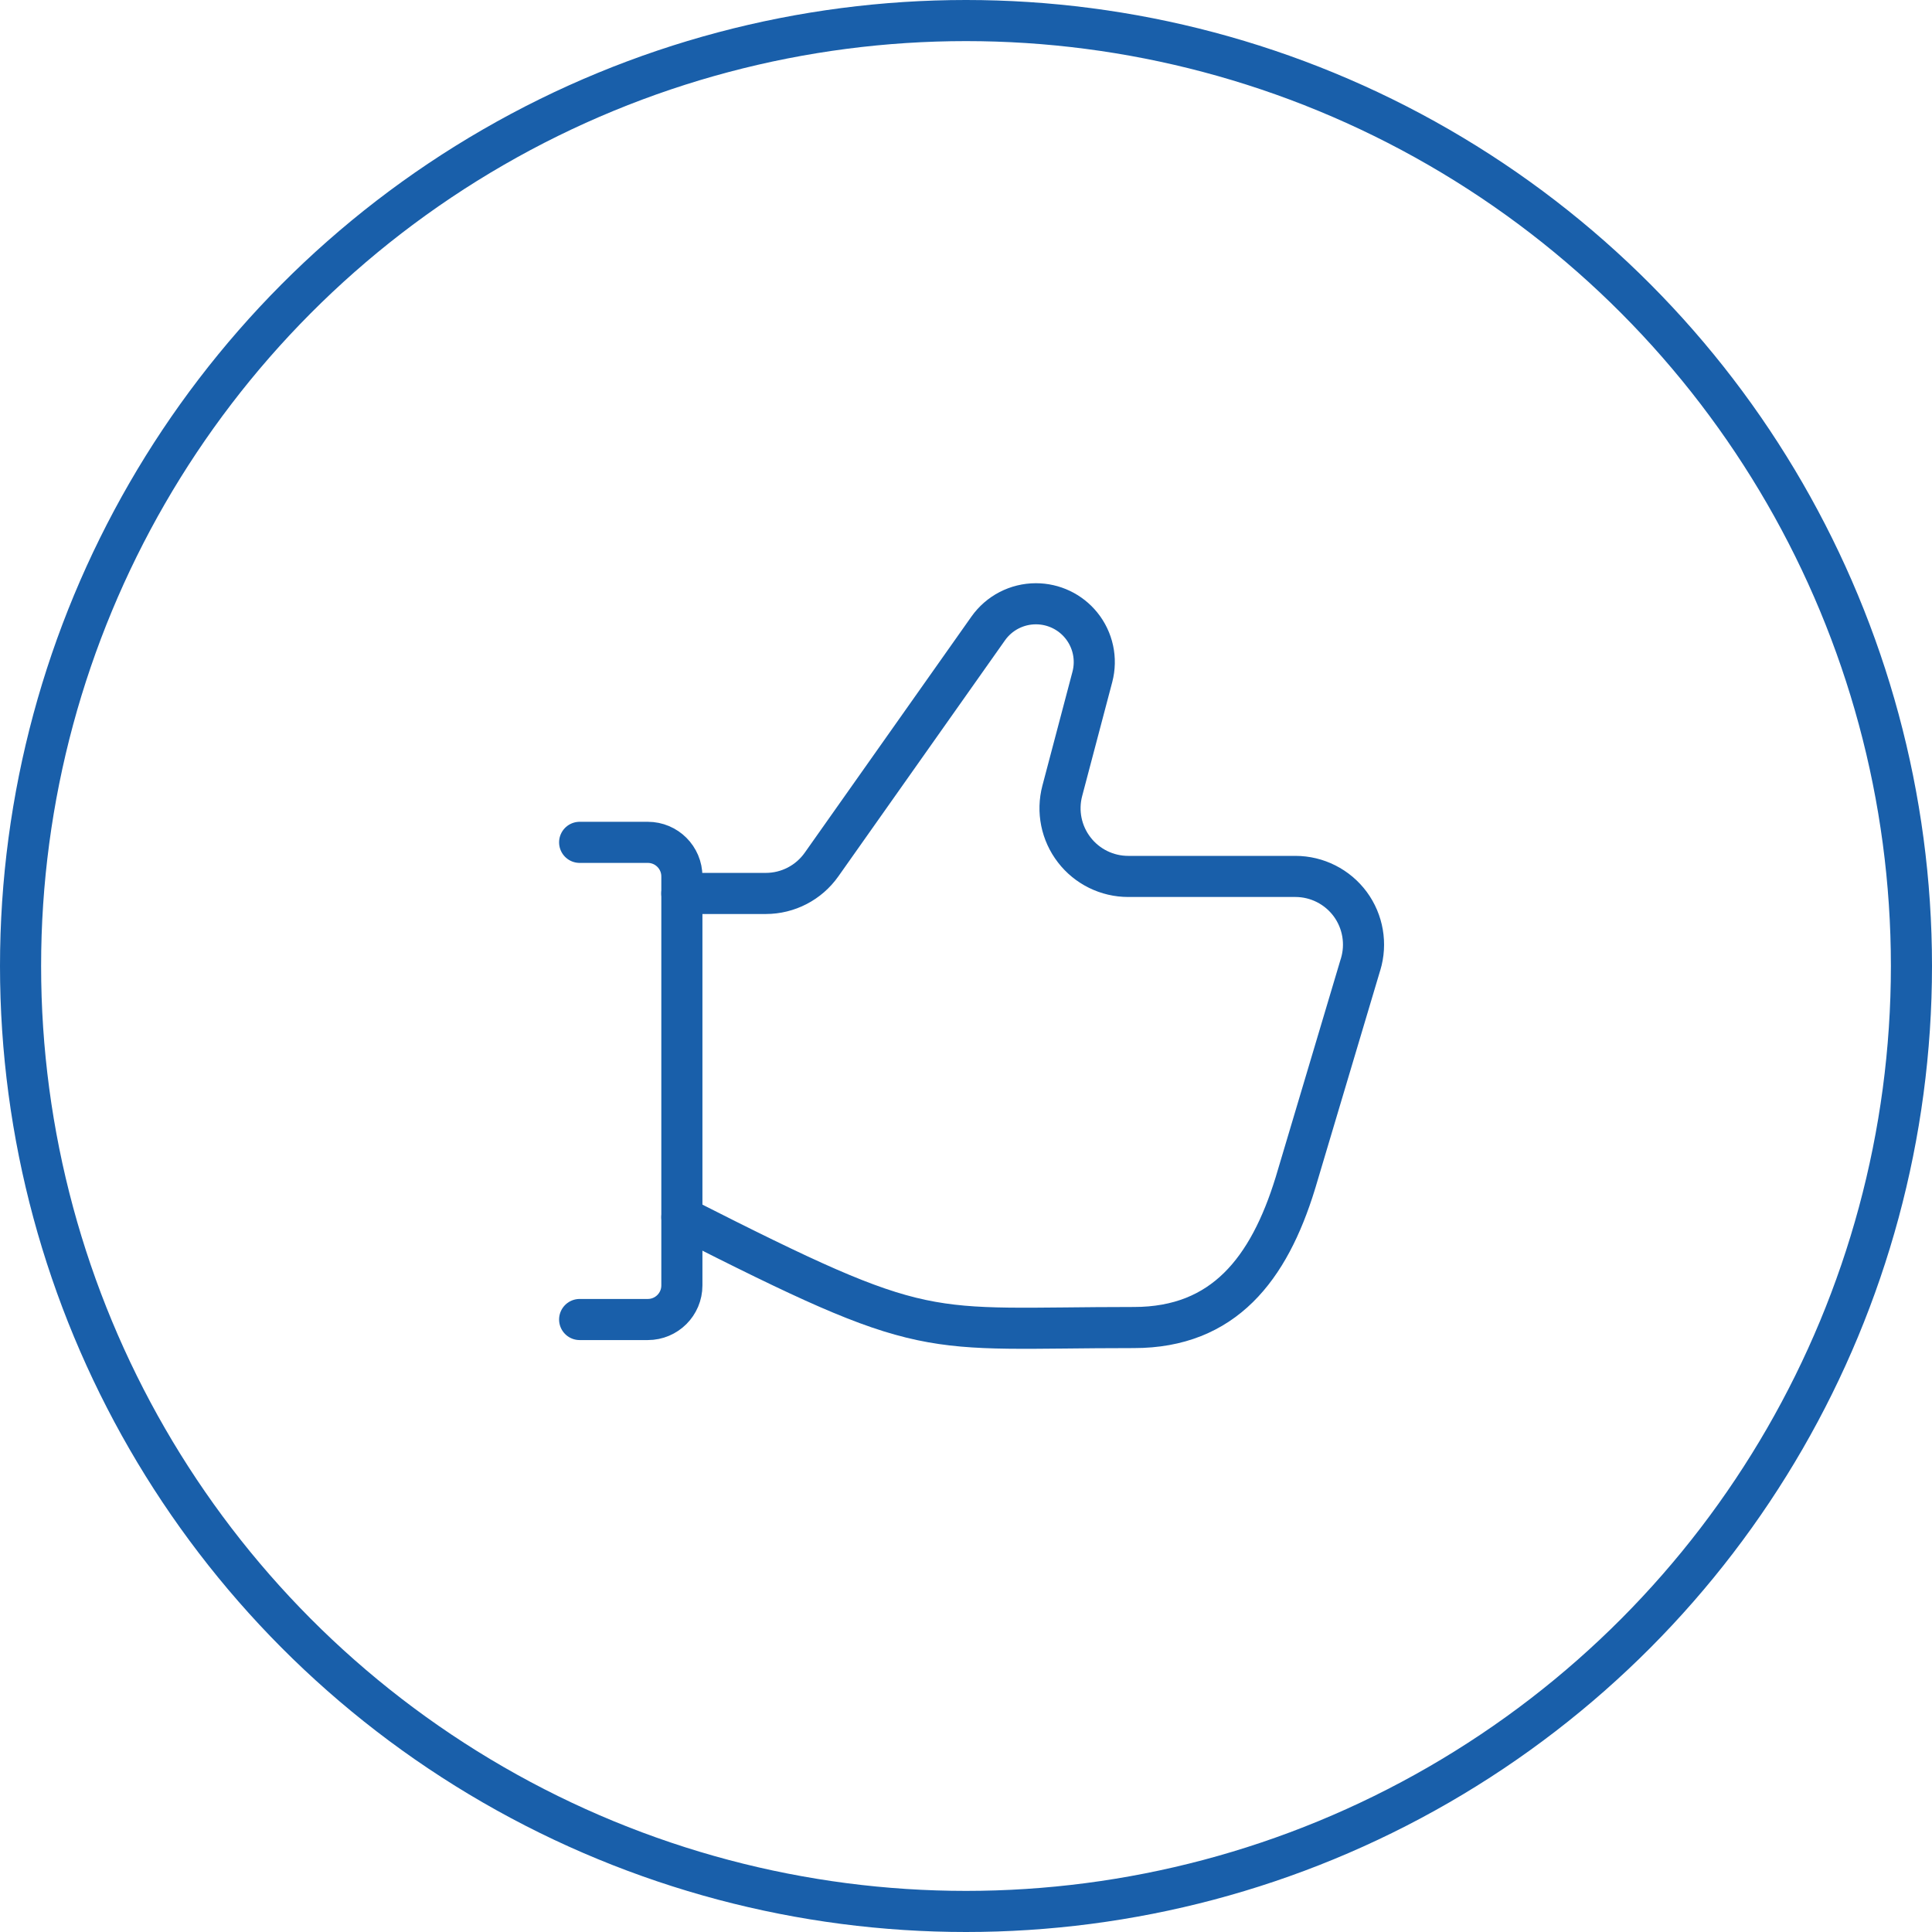
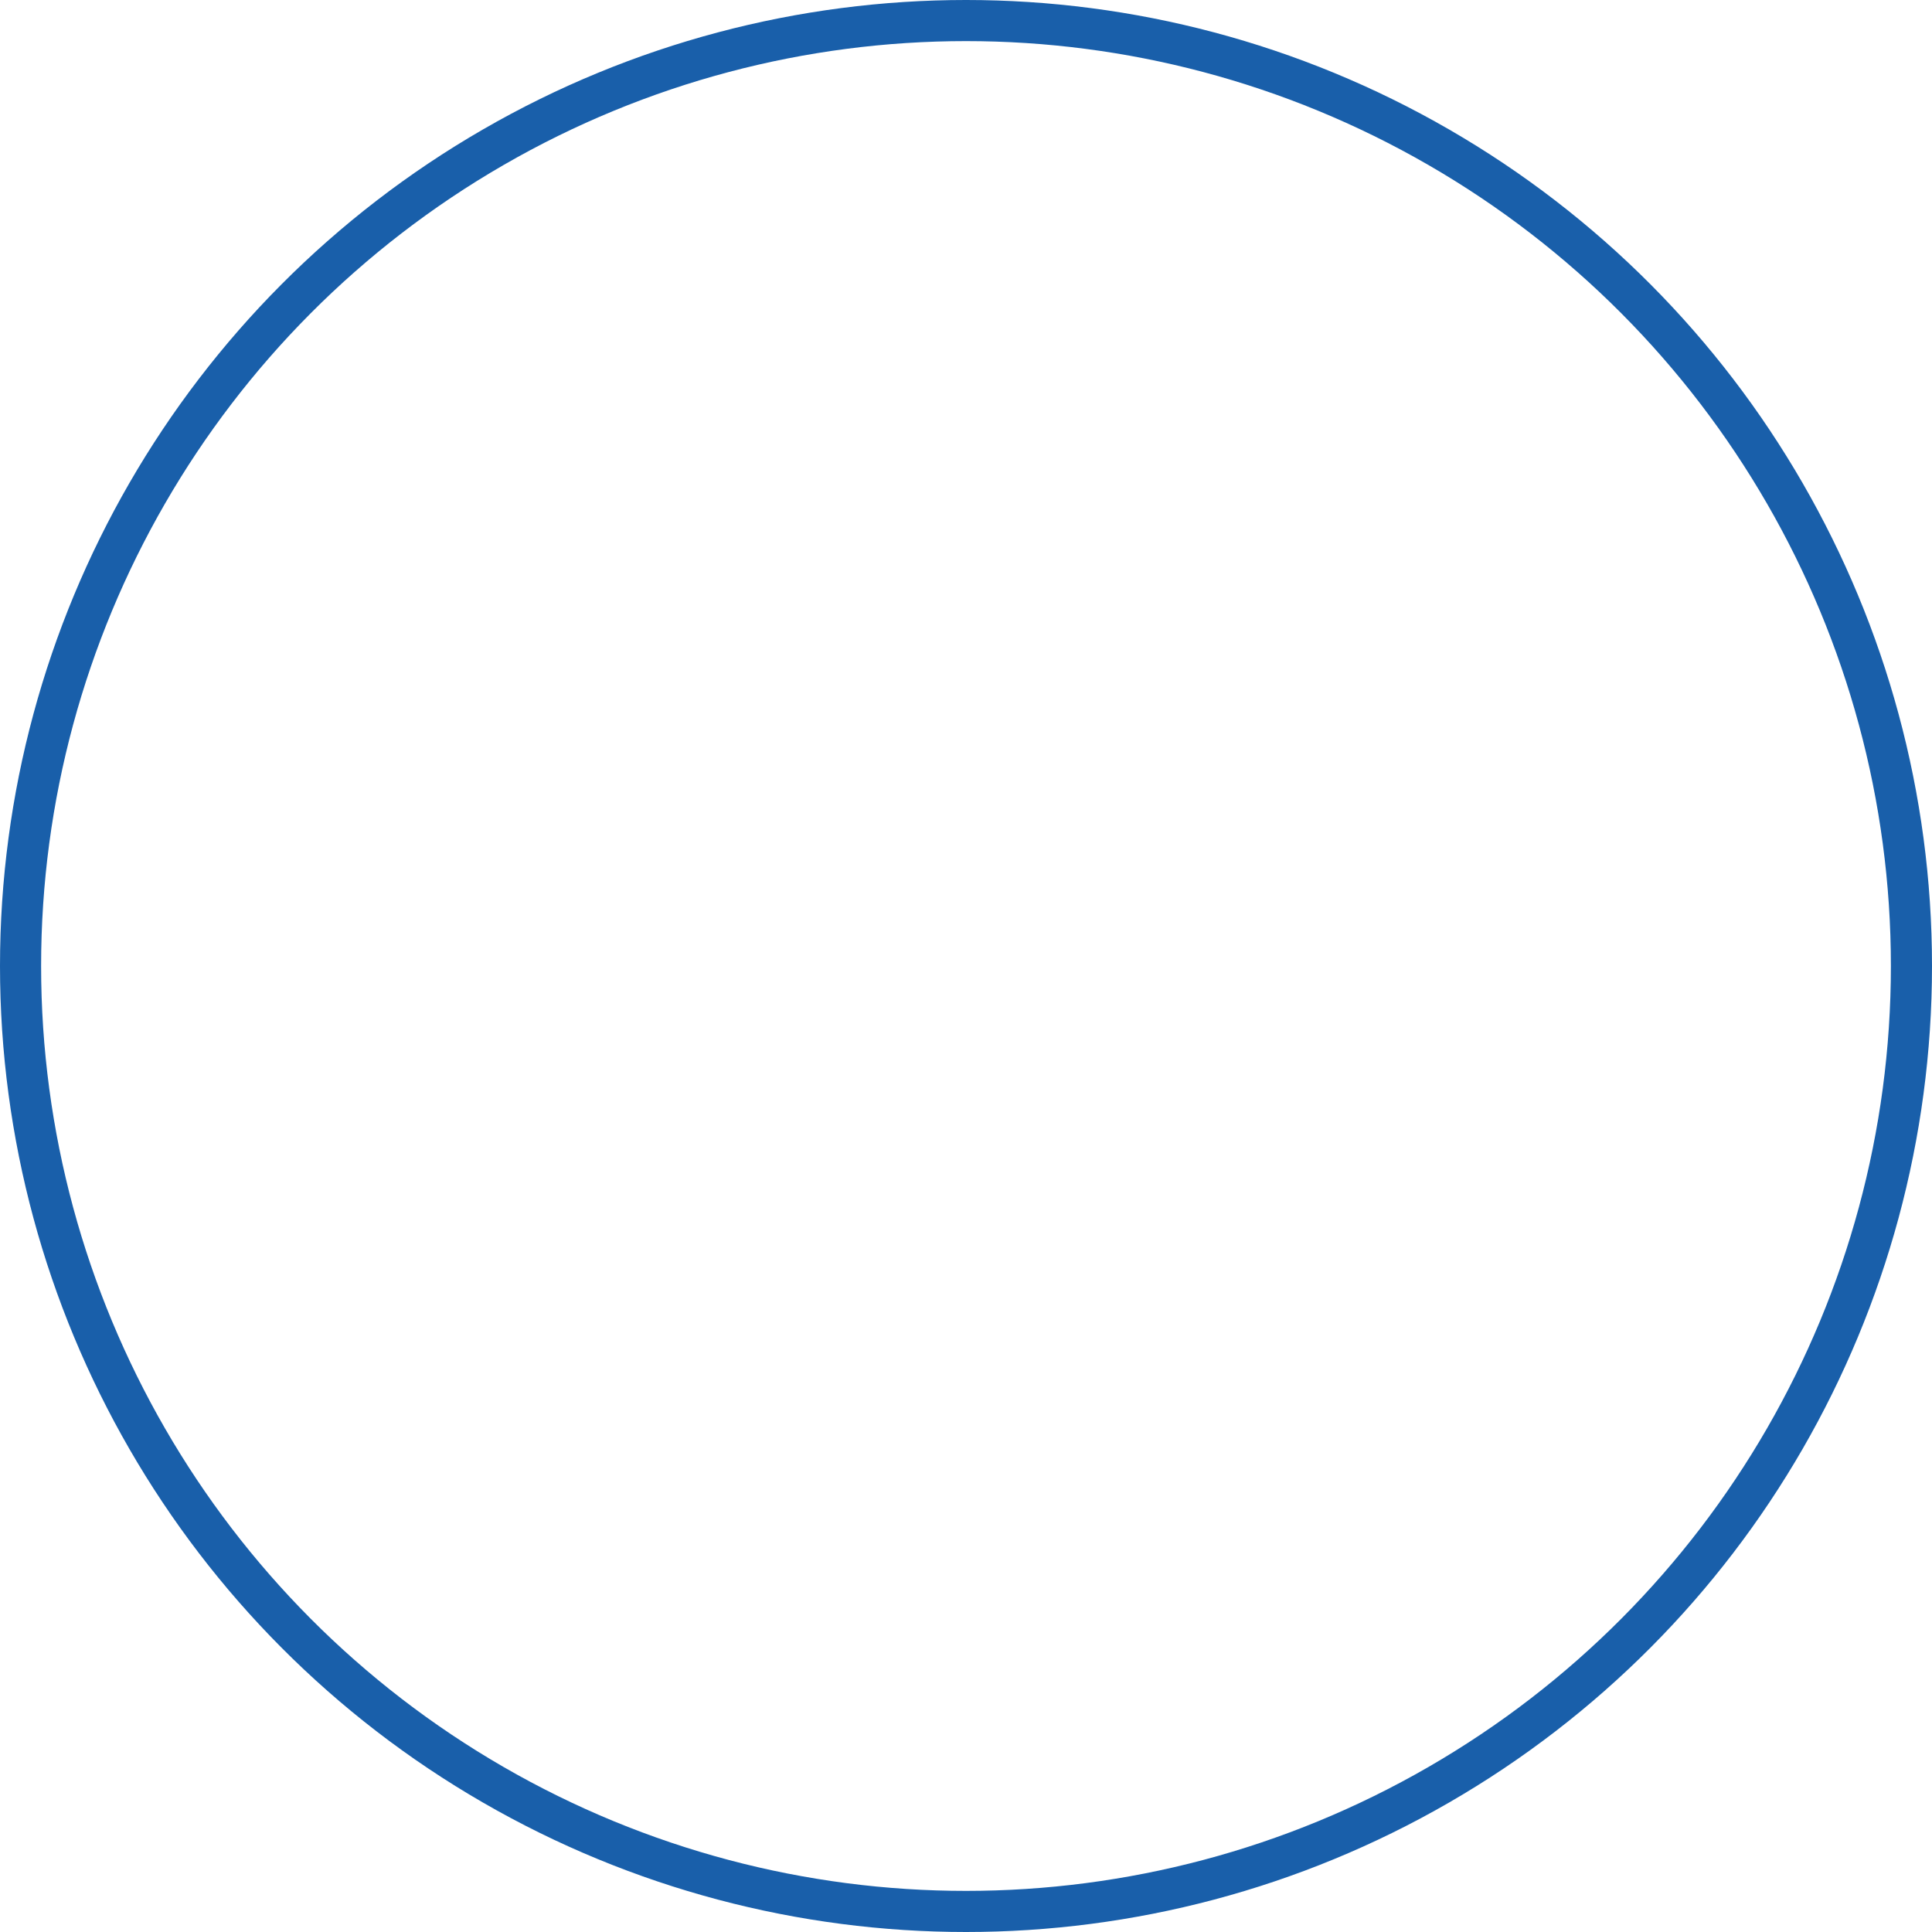
<svg xmlns="http://www.w3.org/2000/svg" width="47" height="47" viewBox="0 0 47 47" fill="none">
  <circle cx="23.5" cy="23.5" r="23" stroke="#195FAA" />
-   <path d="M14.101 20.492H15.759C16.217 20.492 16.588 20.863 16.588 21.321V31.271C16.588 31.729 16.217 32.1 15.759 32.1H14.101" stroke="#195FAA" stroke-miterlimit="10" stroke-linecap="round" stroke-linejoin="round" />
-   <path d="M16.588 29.613C22.673 32.702 22.376 32.295 27.586 32.295C29.769 32.295 30.868 30.873 31.51 28.789C31.512 28.783 31.513 28.782 31.514 28.776L33.095 23.473C33.096 23.469 33.097 23.466 33.099 23.462C33.251 22.961 33.158 22.416 32.847 21.994C32.534 21.571 32.039 21.321 31.513 21.321H27.446C26.932 21.321 26.446 21.082 26.133 20.675C25.818 20.268 25.711 19.737 25.842 19.24L26.574 16.467C26.689 16.03 26.589 15.564 26.304 15.213C26.035 14.881 25.63 14.688 25.201 14.688C24.739 14.688 24.306 14.912 24.04 15.289L19.985 21.033C19.674 21.473 19.169 21.735 18.63 21.735H16.587" stroke="#195FAA" stroke-miterlimit="10" stroke-linecap="round" stroke-linejoin="round" />
</svg>